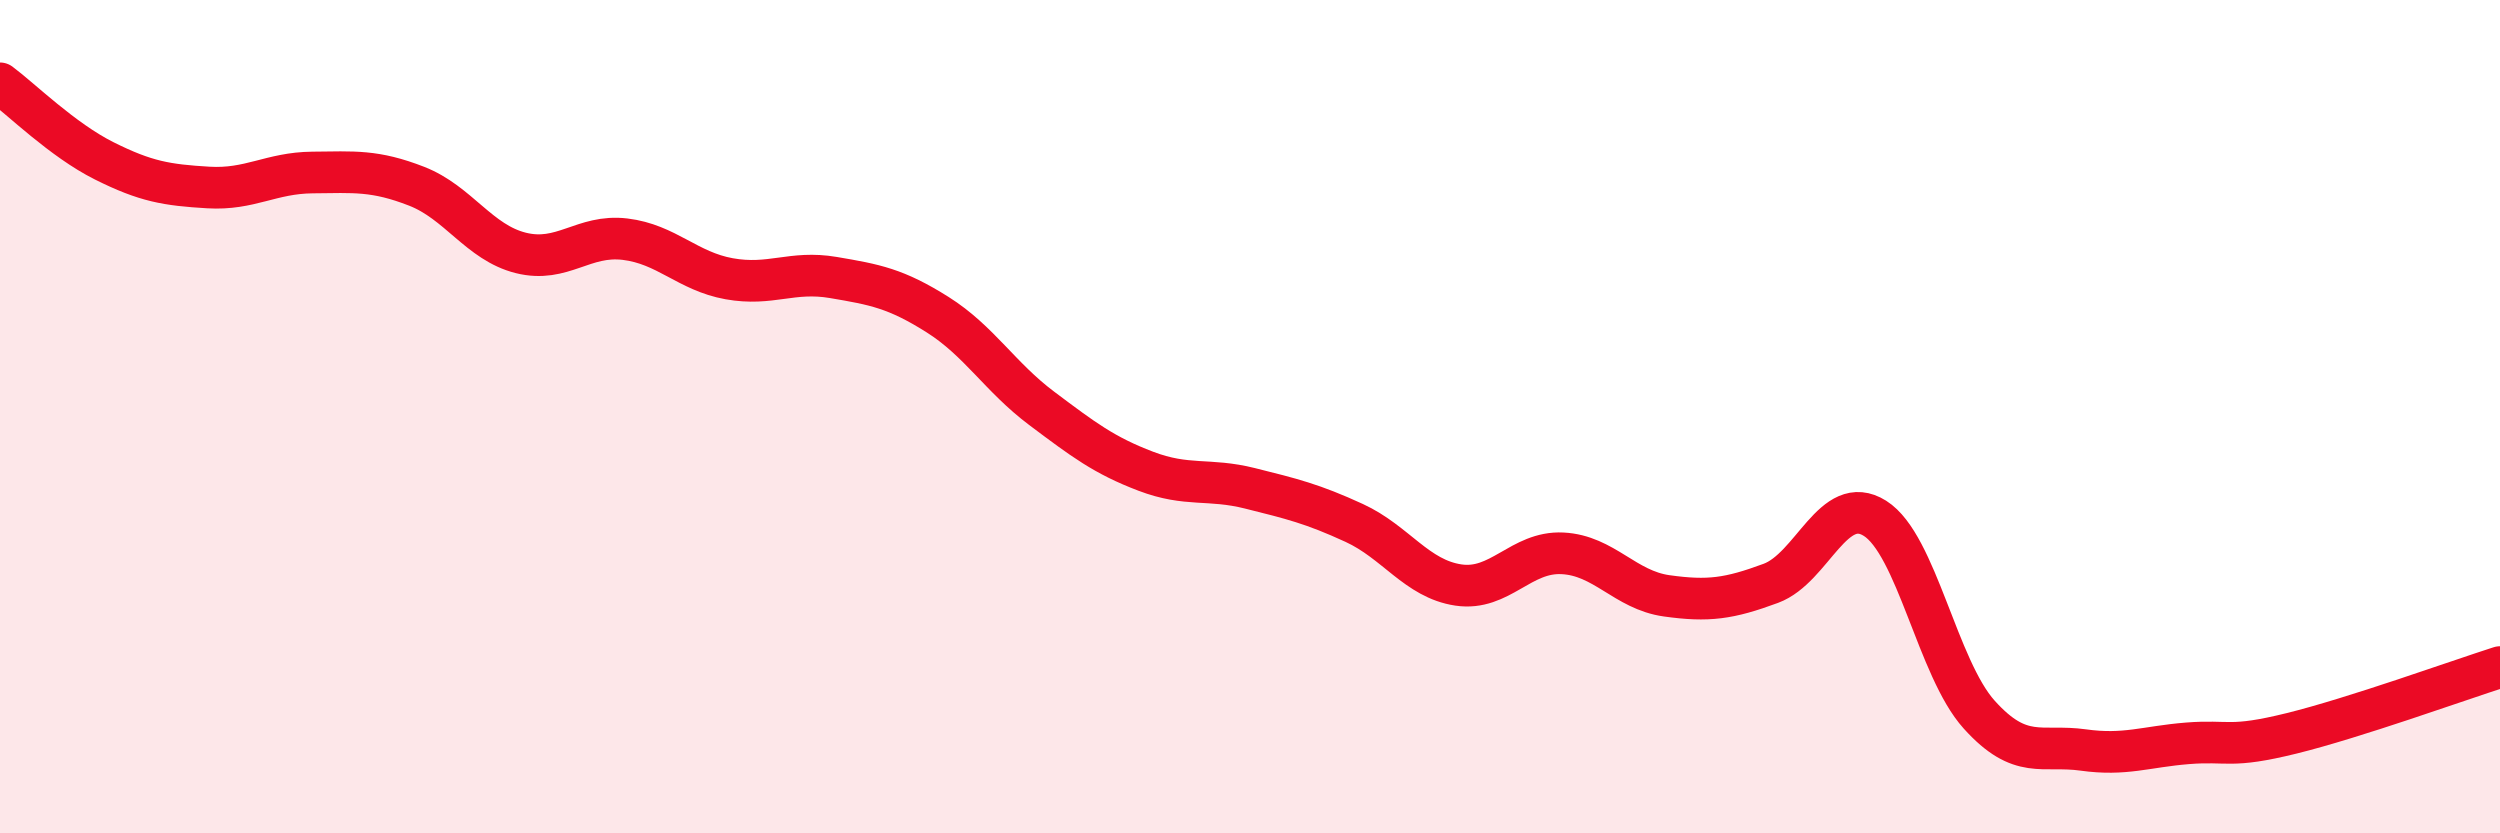
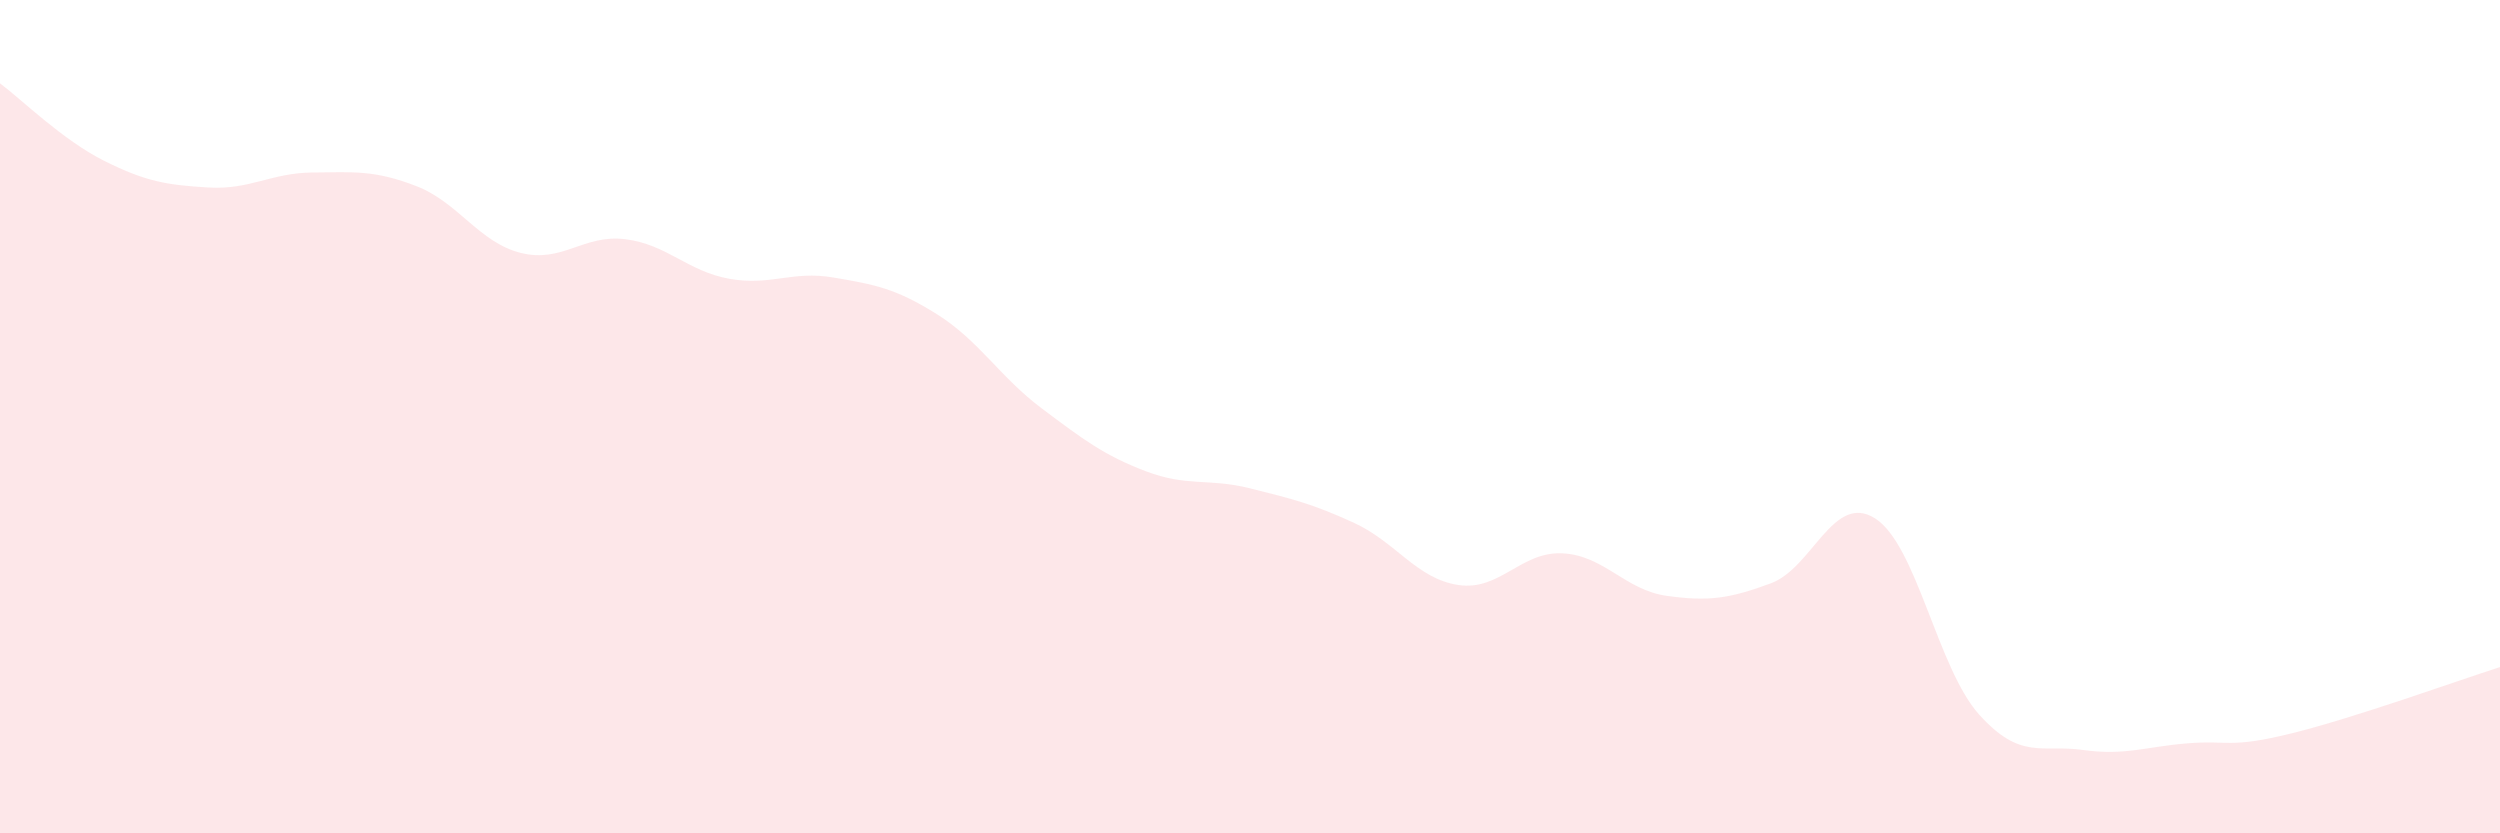
<svg xmlns="http://www.w3.org/2000/svg" width="60" height="20" viewBox="0 0 60 20">
  <path d="M 0,2 C 0.5,2.37 1.5,3.36 2.5,3.86 C 3.5,4.36 4,4.44 5,4.5 C 6,4.56 6.5,4.15 7.5,4.14 C 8.5,4.13 9,4.08 10,4.47 C 11,4.86 11.5,5.82 12.5,6.07 C 13.5,6.32 14,5.62 15,5.74 C 16,5.86 16.5,6.51 17.5,6.69 C 18.5,6.87 19,6.49 20,6.66 C 21,6.83 21.5,6.92 22.5,7.55 C 23.5,8.18 24,9.05 25,9.8 C 26,10.55 26.5,10.93 27.5,11.31 C 28.5,11.69 29,11.47 30,11.72 C 31,11.97 31.5,12.09 32.5,12.55 C 33.5,13.01 34,13.89 35,14.04 C 36,14.19 36.5,13.23 37.5,13.28 C 38.5,13.33 39,14.16 40,14.3 C 41,14.44 41.5,14.37 42.5,14 C 43.5,13.63 44,11.81 45,12.44 C 46,13.07 46.5,16.04 47.5,17.15 C 48.5,18.26 49,17.86 50,18 C 51,18.14 51.5,17.92 52.5,17.84 C 53.5,17.76 53.5,17.97 55,17.6 C 56.5,17.23 59,16.33 60,16.01L60 20L0 20Z" fill="#EB0A25" opacity="0.1" stroke-linecap="round" stroke-linejoin="round" />
-   <path d="M 0,2 C 0.5,2.37 1.5,3.36 2.5,3.86 C 3.5,4.36 4,4.44 5,4.5 C 6,4.56 6.5,4.15 7.5,4.14 C 8.5,4.13 9,4.08 10,4.47 C 11,4.86 11.5,5.82 12.5,6.07 C 13.5,6.32 14,5.62 15,5.74 C 16,5.86 16.5,6.51 17.5,6.69 C 18.5,6.87 19,6.49 20,6.66 C 21,6.83 21.5,6.92 22.5,7.55 C 23.5,8.18 24,9.05 25,9.8 C 26,10.55 26.5,10.93 27.5,11.31 C 28.5,11.69 29,11.47 30,11.72 C 31,11.97 31.5,12.09 32.5,12.55 C 33.5,13.01 34,13.89 35,14.04 C 36,14.19 36.5,13.23 37.5,13.28 C 38.5,13.33 39,14.16 40,14.3 C 41,14.44 41.5,14.37 42.5,14 C 43.5,13.63 44,11.81 45,12.44 C 46,13.07 46.5,16.04 47.5,17.15 C 48.5,18.26 49,17.86 50,18 C 51,18.14 51.5,17.92 52.5,17.84 C 53.5,17.76 53.5,17.97 55,17.6 C 56.5,17.23 59,16.33 60,16.01" stroke="#EB0A25" stroke-width="1" fill="none" stroke-linecap="round" stroke-linejoin="round" />
</svg>